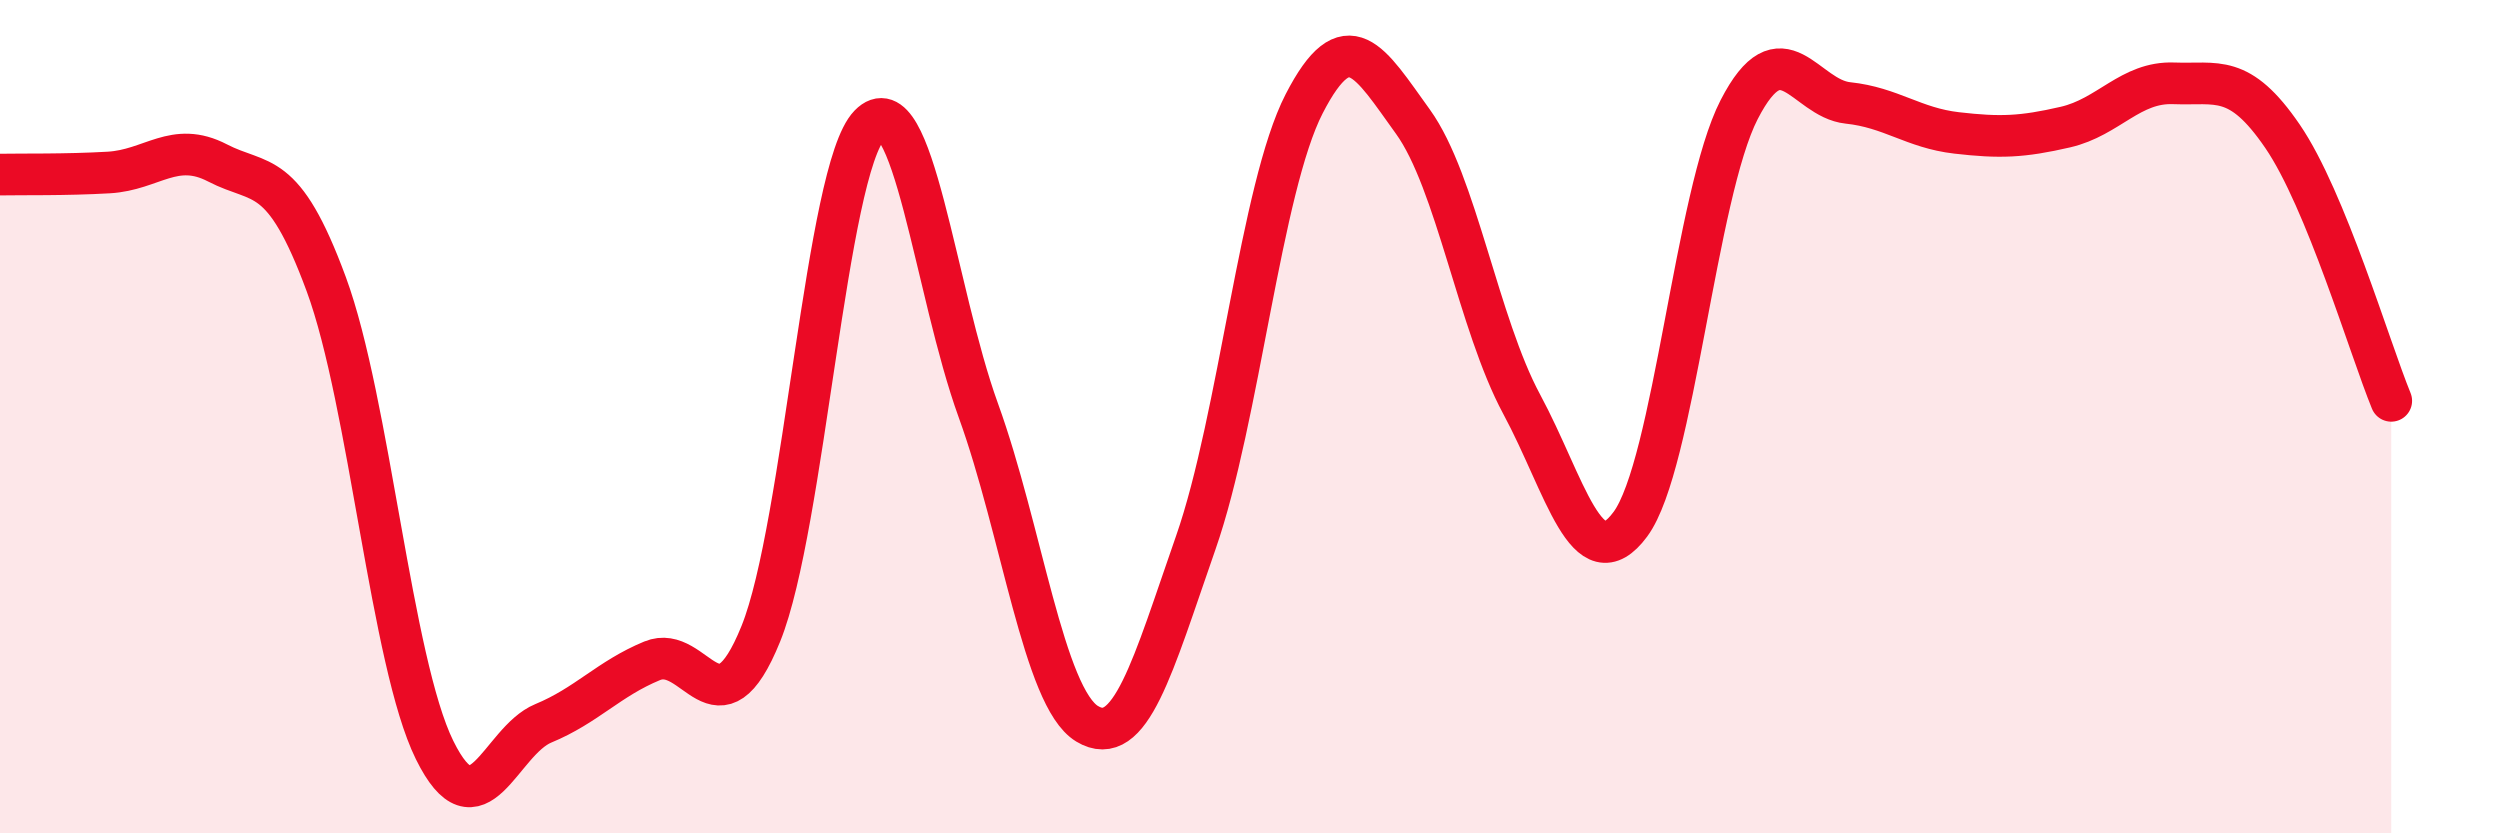
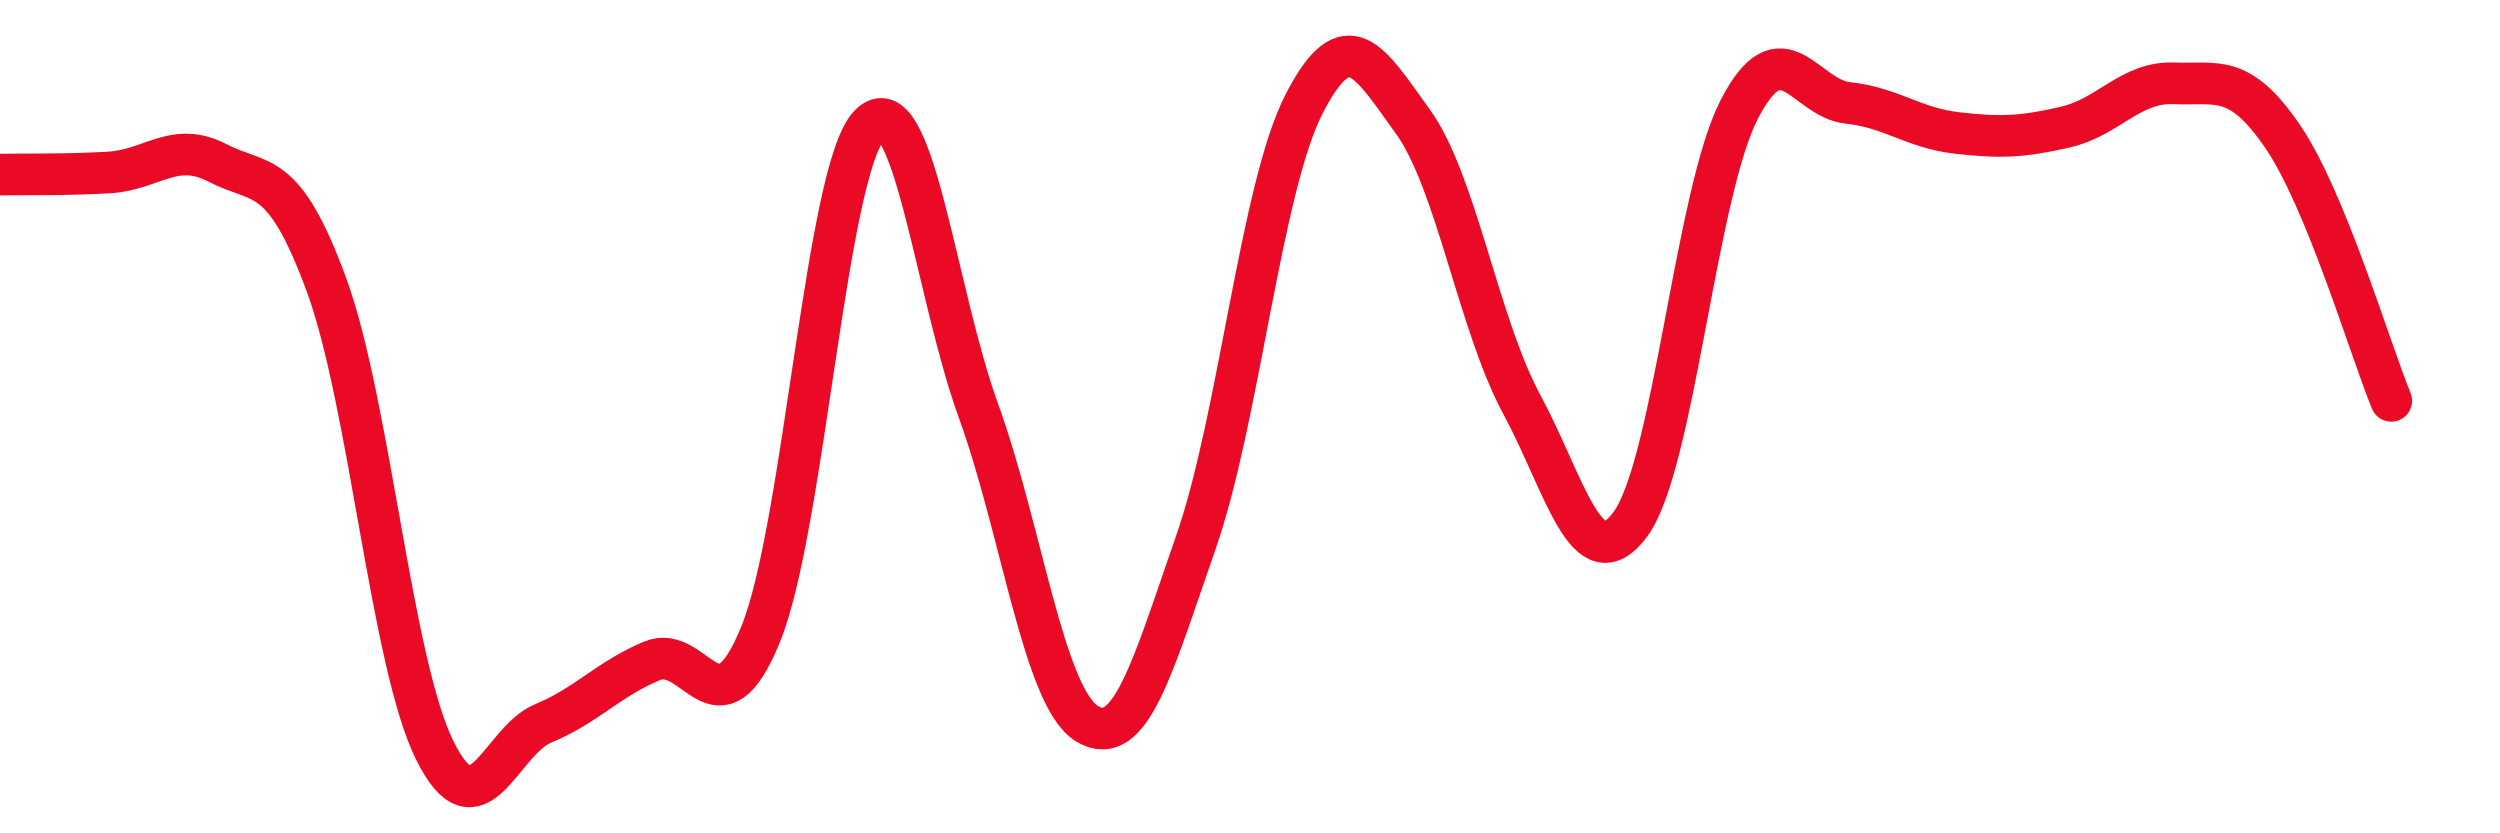
<svg xmlns="http://www.w3.org/2000/svg" width="60" height="20" viewBox="0 0 60 20">
-   <path d="M 0,4.19 C 0.52,4.18 1.57,4.2 2.61,4.14 C 3.65,4.08 4.18,3.37 5.22,3.91 C 6.26,4.45 6.79,4 7.83,6.82 C 8.87,9.64 9.39,15.89 10.43,18 C 11.47,20.11 12,17.79 13.04,17.36 C 14.08,16.93 14.61,16.29 15.65,15.86 C 16.69,15.43 17.22,17.78 18.26,15.21 C 19.3,12.64 19.83,4.07 20.87,3 C 21.91,1.93 22.44,6.98 23.48,9.85 C 24.52,12.72 25.05,16.74 26.09,17.37 C 27.13,18 27.66,16 28.7,13.02 C 29.74,10.04 30.26,4.51 31.3,2.49 C 32.34,0.47 32.87,1.48 33.91,2.92 C 34.95,4.36 35.48,7.77 36.52,9.7 C 37.56,11.63 38.09,13.99 39.13,12.58 C 40.17,11.17 40.7,4.65 41.74,2.63 C 42.78,0.61 43.31,2.36 44.35,2.47 C 45.39,2.58 45.92,3.07 46.96,3.19 C 48,3.31 48.53,3.29 49.57,3.05 C 50.61,2.81 51.13,1.96 52.17,2 C 53.21,2.04 53.74,1.75 54.78,3.27 C 55.82,4.79 56.87,8.35 57.39,9.62L57.39 20L0 20Z" fill="#EB0A25" opacity="0.1" stroke-linecap="round" stroke-linejoin="round" />
  <path d="M 0,4.19 C 0.52,4.18 1.57,4.2 2.61,4.14 C 3.65,4.08 4.18,3.37 5.22,3.91 C 6.26,4.45 6.79,4 7.83,6.82 C 8.87,9.64 9.39,15.89 10.43,18 C 11.47,20.11 12,17.79 13.04,17.36 C 14.08,16.93 14.61,16.29 15.65,15.86 C 16.69,15.43 17.22,17.78 18.26,15.21 C 19.3,12.64 19.83,4.07 20.87,3 C 21.91,1.93 22.44,6.98 23.48,9.85 C 24.52,12.72 25.05,16.74 26.09,17.37 C 27.13,18 27.66,16 28.7,13.02 C 29.74,10.04 30.26,4.51 31.3,2.49 C 32.34,0.47 32.87,1.48 33.91,2.92 C 34.95,4.36 35.48,7.77 36.52,9.7 C 37.56,11.63 38.09,13.99 39.13,12.58 C 40.17,11.17 40.7,4.65 41.74,2.63 C 42.78,0.61 43.31,2.36 44.35,2.47 C 45.39,2.58 45.92,3.07 46.96,3.19 C 48,3.31 48.53,3.29 49.57,3.05 C 50.61,2.81 51.13,1.96 52.17,2 C 53.21,2.04 53.74,1.75 54.78,3.27 C 55.82,4.79 56.87,8.35 57.39,9.62" stroke="#EB0A25" stroke-width="1" fill="none" stroke-linecap="round" stroke-linejoin="round" />
</svg>